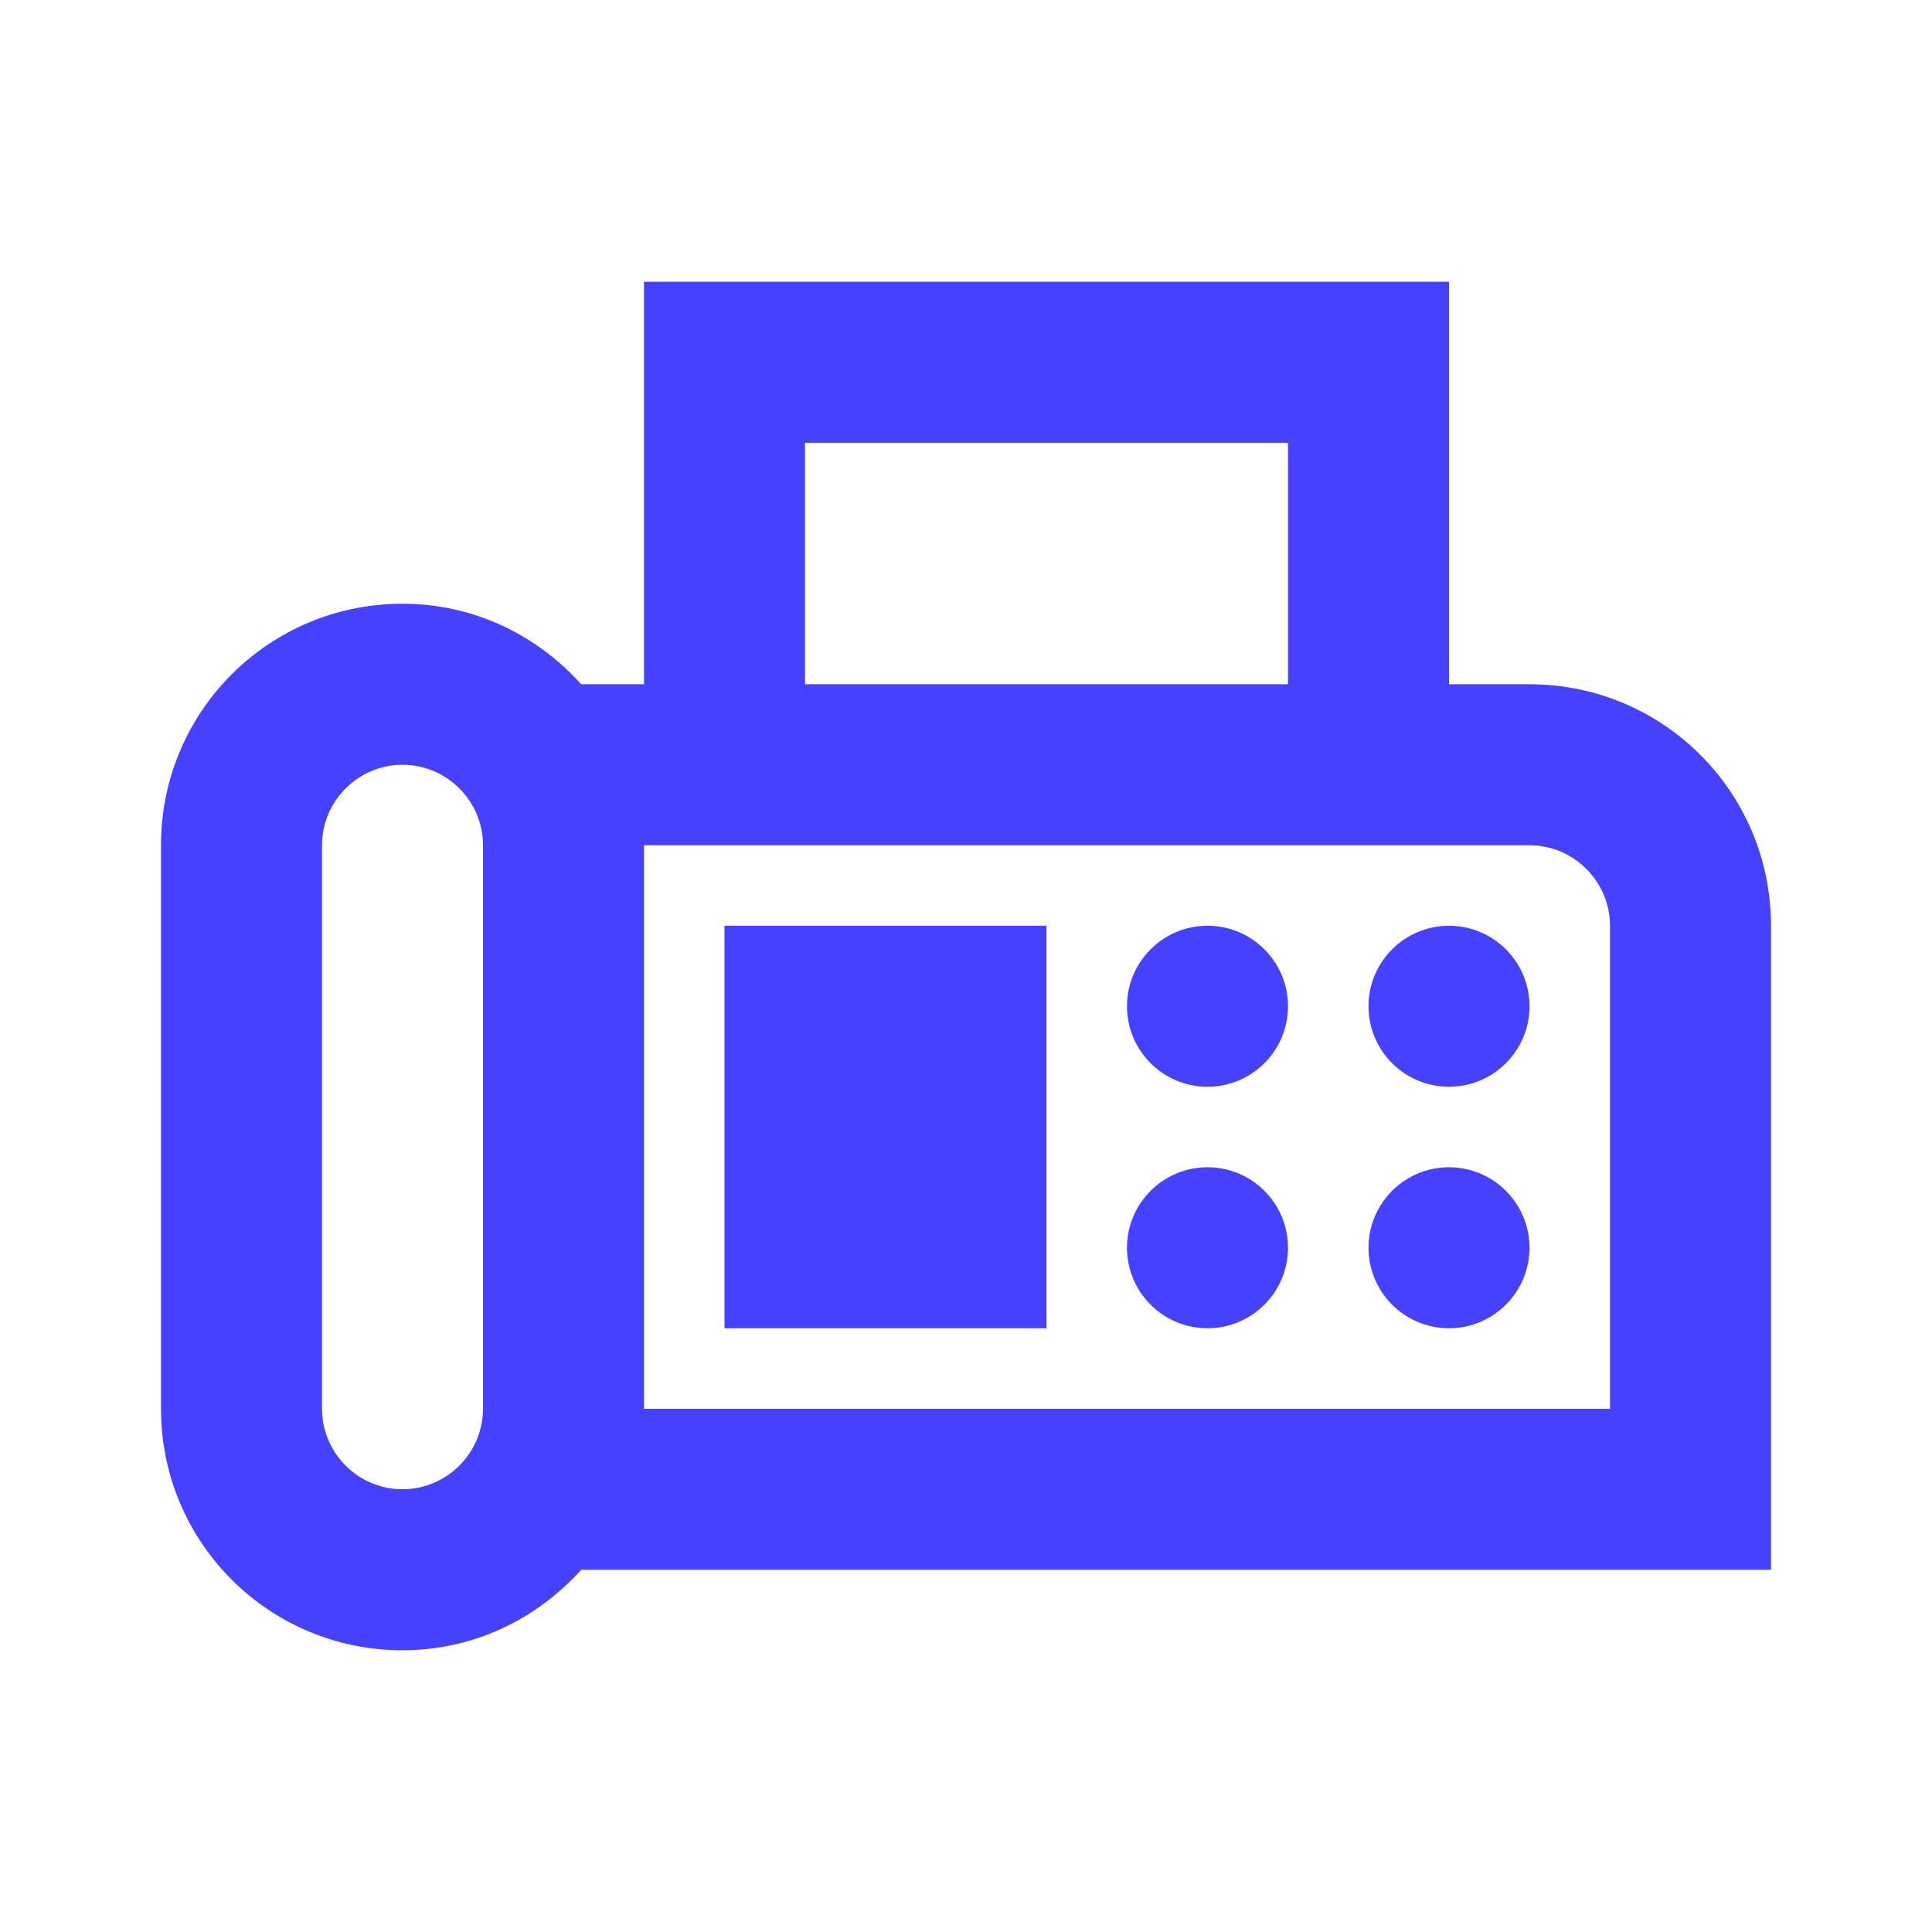
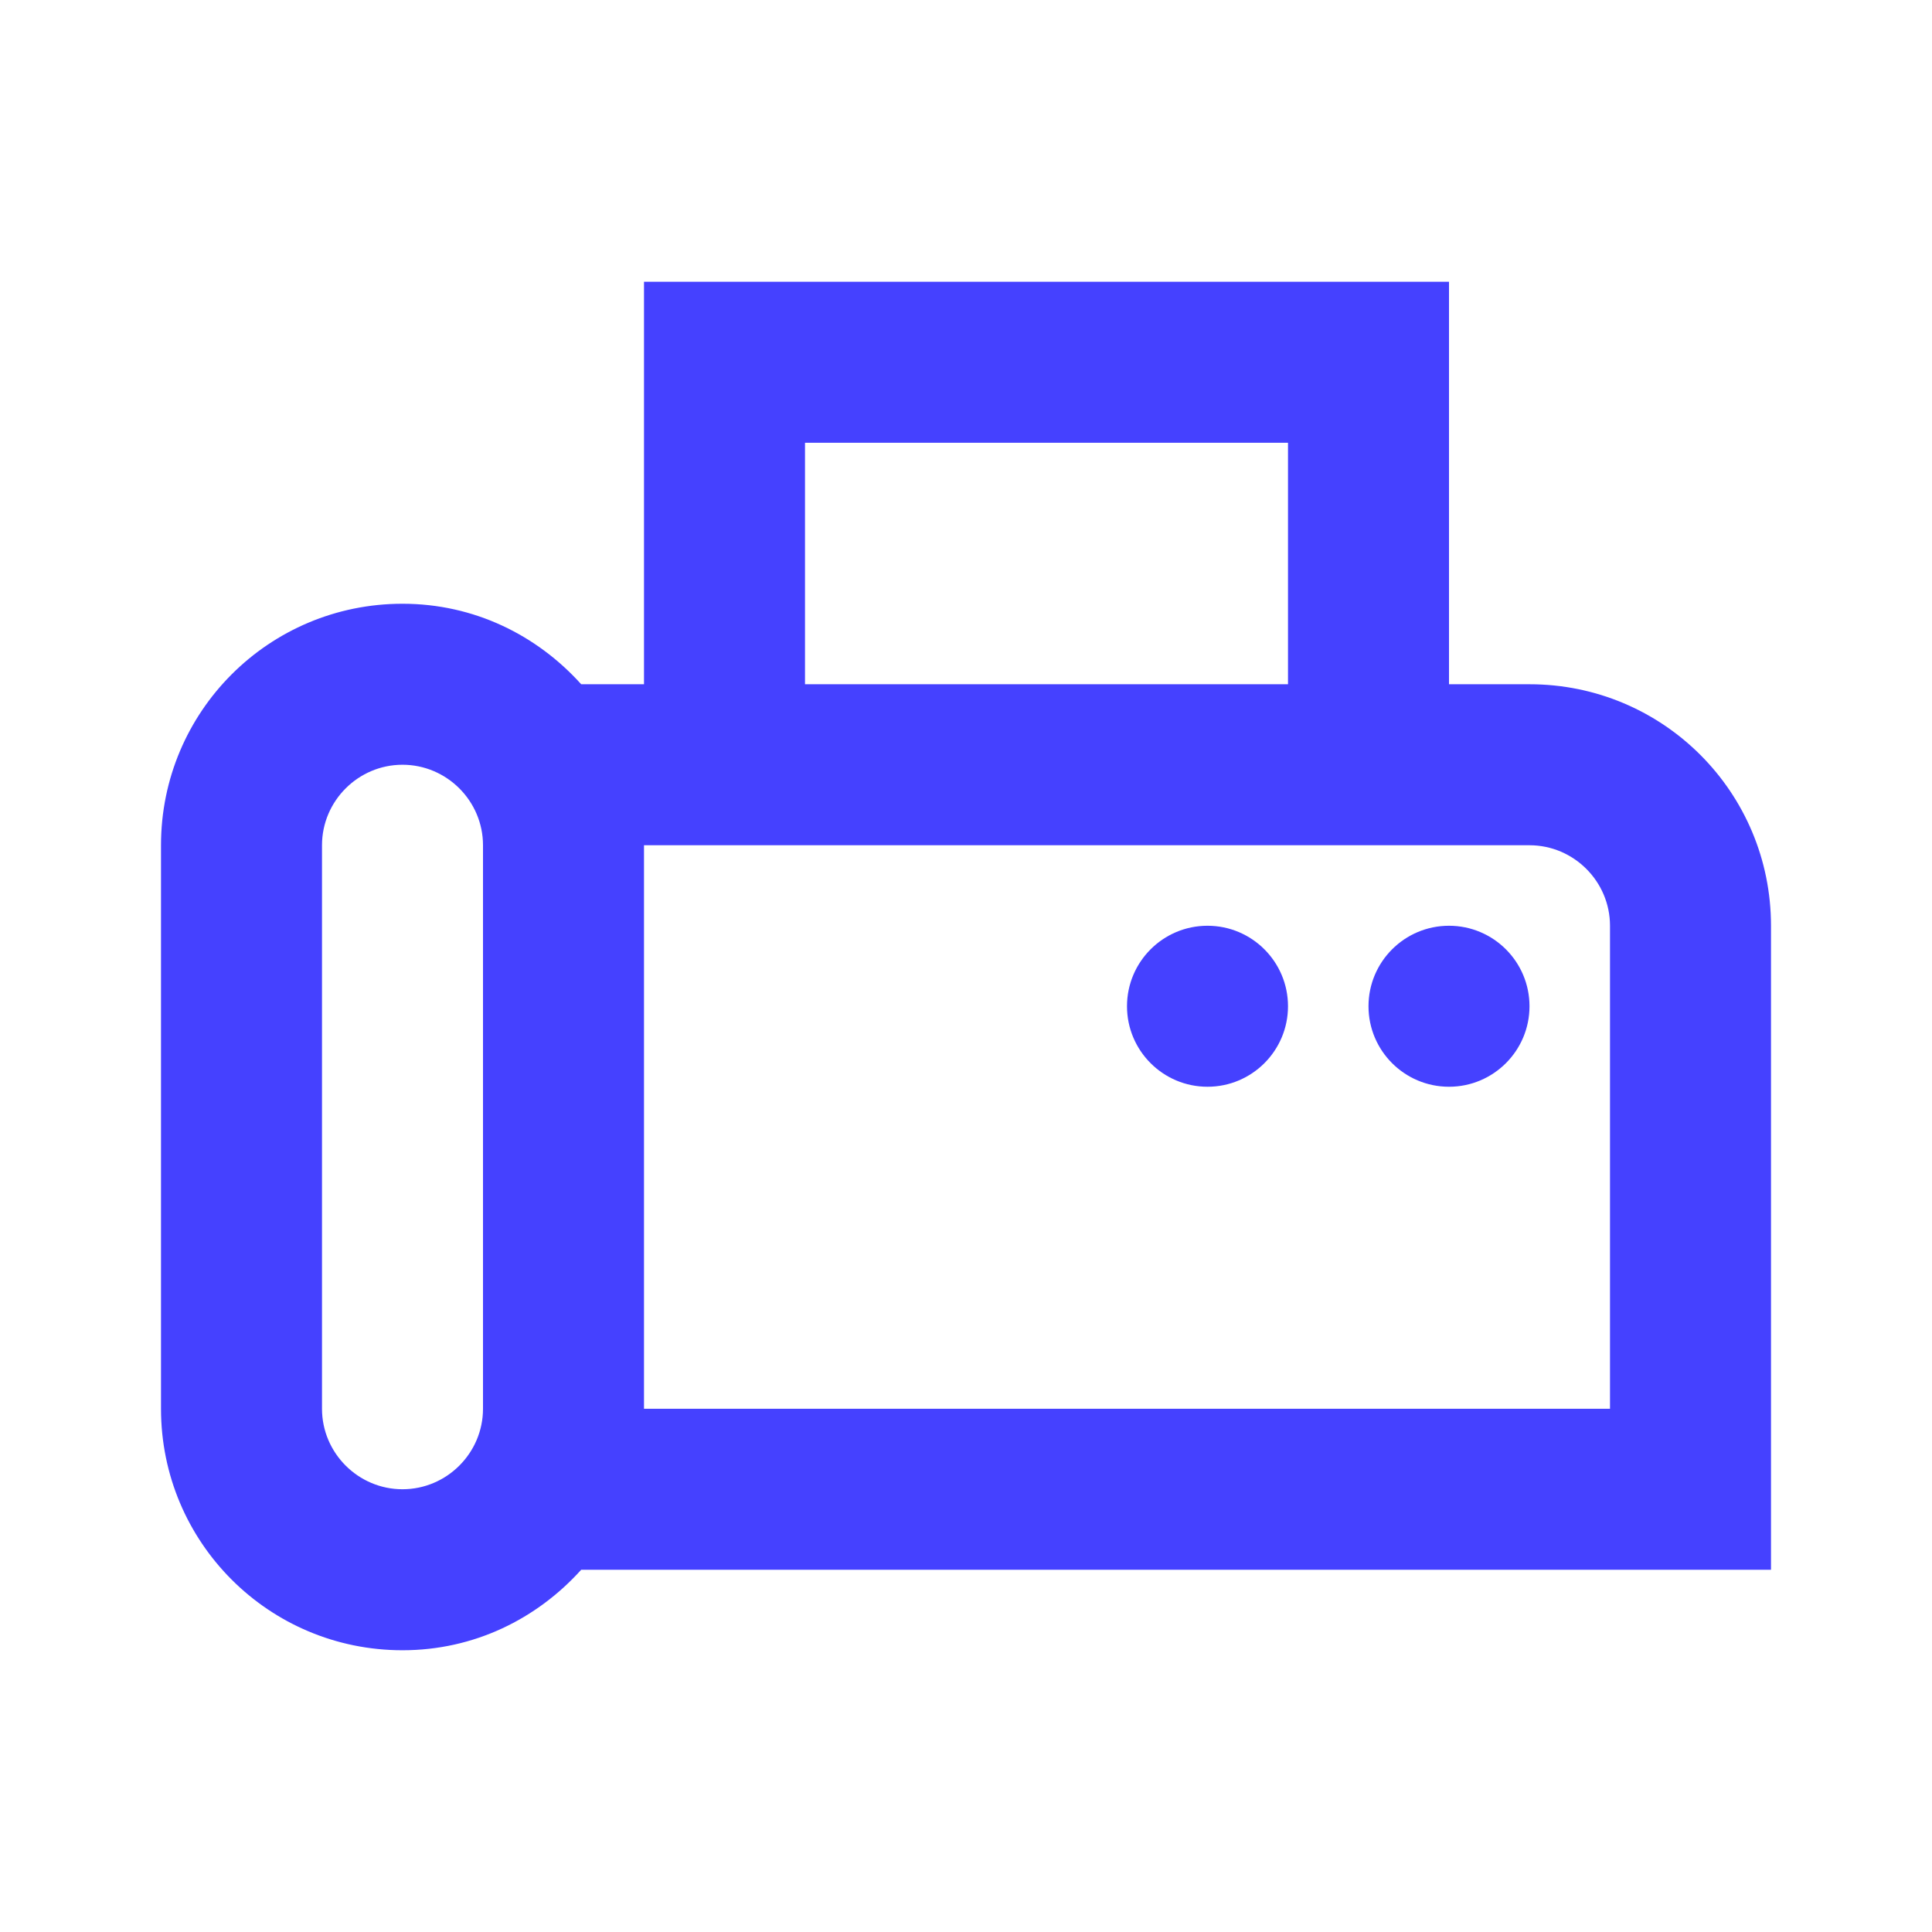
<svg xmlns="http://www.w3.org/2000/svg" width="36" height="36" viewBox="0 0 36 36" fill="none">
  <path d="M28.5 12.75H27V5.25H12V12.75H10.83C10.005 11.835 8.835 11.25 7.5 11.25C5.01 11.25 3 13.26 3 15.75V26.25C3 28.74 5.01 30.75 7.5 30.75C8.835 30.75 10.005 30.165 10.83 29.25H33V17.25C33 14.76 30.99 12.75 28.5 12.75ZM9 26.25C9 27.075 8.325 27.75 7.5 27.75C6.675 27.75 6 27.075 6 26.25V15.75C6 14.925 6.675 14.25 7.5 14.25C8.325 14.25 9 14.925 9 15.75V26.25ZM15 8.25H24V12.75H15V8.25ZM30 26.25H12V15.75H28.5C29.325 15.75 30 16.425 30 17.25V26.25Z" fill="#4541FF" />
  <path d="M22.5 20.25C23.328 20.25 24 19.578 24 18.75C24 17.922 23.328 17.25 22.5 17.25C21.672 17.25 21 17.922 21 18.75C21 19.578 21.672 20.25 22.5 20.25Z" fill="#4541FF" />
  <path d="M27 20.25C27.828 20.25 28.5 19.578 28.5 18.75C28.5 17.922 27.828 17.25 27 17.25C26.172 17.25 25.5 17.922 25.5 18.75C25.5 19.578 26.172 20.25 27 20.25Z" fill="#4541FF" />
-   <path d="M22.5 24.75C23.328 24.75 24 24.078 24 23.25C24 22.422 23.328 21.75 22.5 21.75C21.672 21.75 21 22.422 21 23.25C21 24.078 21.672 24.75 22.5 24.75Z" fill="#4541FF" />
-   <path d="M27 24.75C27.828 24.75 28.5 24.078 28.5 23.25C28.5 22.422 27.828 21.75 27 21.75C26.172 21.75 25.5 22.422 25.5 23.25C25.5 24.078 26.172 24.75 27 24.75Z" fill="#4541FF" />
-   <path d="M19.5 17.25H13.5V24.75H19.5V17.25Z" fill="#4541FF" />
</svg>